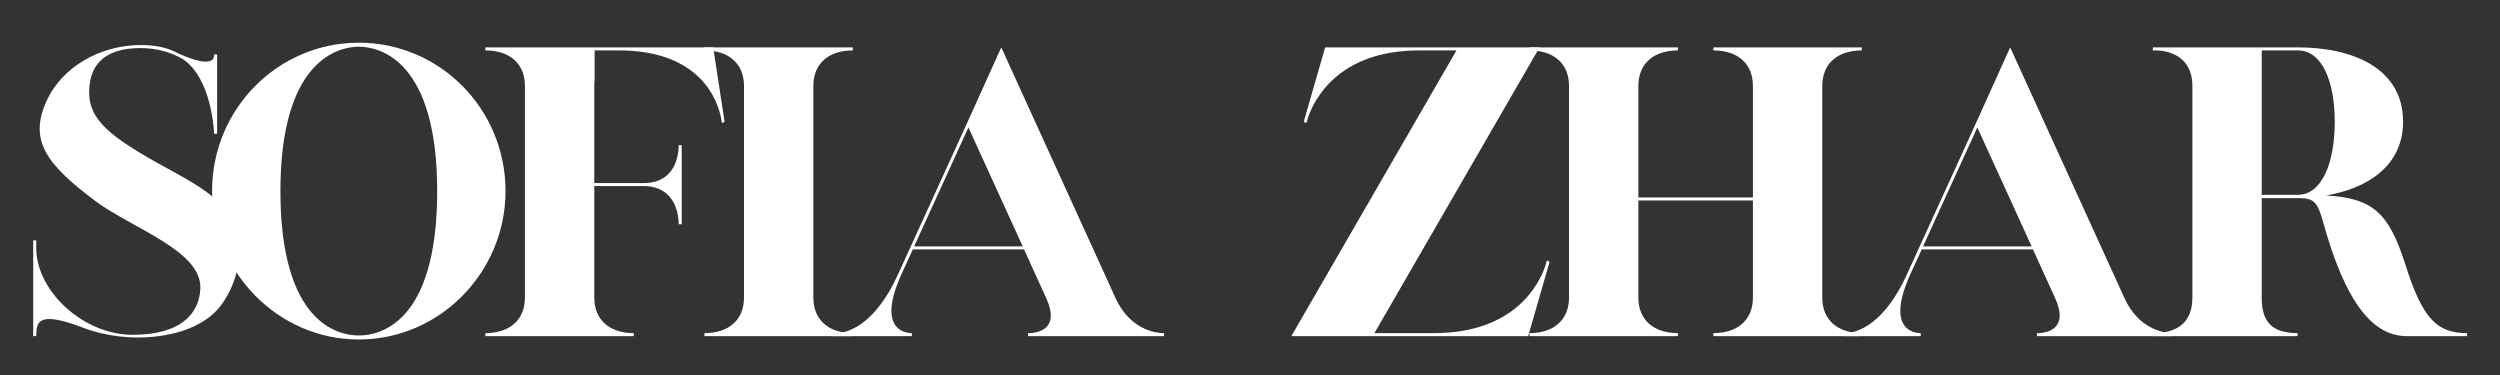
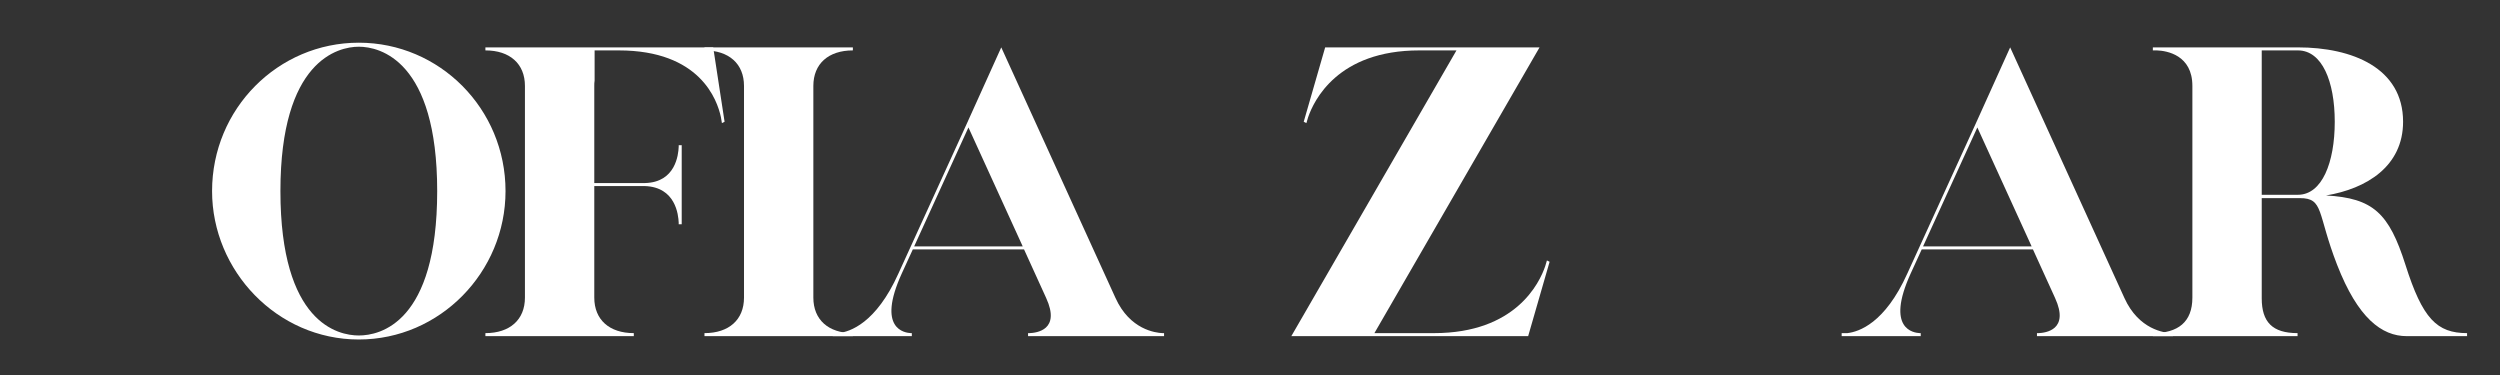
<svg xmlns="http://www.w3.org/2000/svg" width="1000" zoomAndPan="magnify" viewBox="0 0 750 112.5" height="150" preserveAspectRatio="xMidYMid meet" version="1.0">
  <rect x="0" y="0" width="750" height="112.5" fill="#333333" stroke="none" />
  <defs>
    <g />
  </defs>
  <g fill="#ffffff" fill-opacity="1">
    <g transform="translate(4.838, 100.844)">
      <g>
-         <path d="M 5.125 0 L 6.031 0 L 6.031 -0.102 C 6.031 -4.523 6.832 -7.637 20.402 -2.41 C 33.164 2.41 51.254 1.207 59.797 -7.336 C 63.816 -11.355 66.828 -18.594 66.828 -24.422 C 66.828 -42.109 52.66 -45.426 36.18 -55.574 C 26.531 -61.504 21.906 -66.227 21.906 -73.062 C 21.906 -80.598 25.625 -86.426 37.383 -86.426 C 42.008 -86.426 46.328 -85.223 49.848 -83.211 C 58.891 -77.383 59.395 -60.699 59.395 -60.699 L 60.297 -60.699 L 60.297 -84.516 L 59.395 -84.516 L 59.395 -84.117 C 58.992 -80.297 51.051 -83.613 47.637 -85.32 C 44.52 -86.828 41.004 -87.332 37.383 -87.332 C 25.324 -87.332 13.668 -80.801 9.043 -70.348 C 3.918 -58.891 8.742 -51.754 23.816 -40.5 C 34.773 -32.359 55.676 -25.625 55.273 -14.371 C 54.973 -6.832 49.543 -0.402 34.973 -0.402 C 20.199 -0.402 6.031 -13.465 6.031 -26.43 L 6.031 -28.742 L 5.125 -28.742 Z M 5.125 0 " />
-       </g>
+         </g>
    </g>
  </g>
  <g fill="#ffffff" fill-opacity="1">
    <g transform="translate(58.599, 100.844)">
      <g>
        <path d="M 49.043 1.004 C 73.363 1.004 93.059 -19.195 93.059 -43.516 C 93.059 -68.238 73.262 -88.035 49.043 -88.035 C 24.824 -88.035 5.023 -68.238 5.023 -43.516 C 5.023 -19.598 24.52 1.004 49.043 1.004 Z M 49.043 -0.199 C 42.812 -0.199 25.527 -3.918 25.527 -43.516 C 25.527 -82.707 42.812 -86.828 49.043 -86.828 C 55.375 -86.828 72.559 -82.707 72.559 -43.516 C 72.559 -3.918 55.375 -0.199 49.043 -0.199 Z M 49.043 -0.199 " />
      </g>
    </g>
  </g>
  <g fill="#ffffff" fill-opacity="1">
    <g transform="translate(140.598, 100.844)">
      <g>
        <path d="M 5.023 -0.906 L 5.023 0 L 49.543 0 L 49.543 -0.906 C 42.207 -0.906 37.688 -4.926 37.688 -11.559 L 37.688 -45.023 L 52.859 -45.023 C 62.105 -44.723 62.91 -36.379 63.012 -34.066 L 63.012 -33.566 L 63.914 -33.566 L 63.914 -57.281 L 63.012 -57.281 L 63.012 -56.781 C 62.91 -54.469 62.105 -46.129 52.859 -45.926 L 37.688 -45.926 L 37.688 -75.07 C 37.688 -75.574 37.688 -76.176 37.785 -76.68 L 37.785 -85.723 L 45.023 -85.723 C 69.441 -85.723 74.566 -70.852 75.672 -65.723 L 75.977 -63.914 L 76.777 -64.316 L 73.363 -86.629 L 5.023 -86.629 L 5.023 -85.723 C 12.359 -85.723 16.883 -81.703 16.883 -75.07 L 16.883 -11.559 C 16.883 -4.926 12.359 -0.906 5.023 -0.906 Z M 5.023 -0.906 " />
      </g>
    </g>
  </g>
  <g fill="#ffffff" fill-opacity="1">
    <g transform="translate(206.318, 100.844)">
      <g>
        <path d="M 5.023 -0.906 L 5.023 0 L 49.543 0 L 49.543 -0.906 C 42.207 -0.906 37.688 -4.926 37.688 -11.559 L 37.688 -75.07 C 37.688 -81.703 42.207 -85.723 49.543 -85.723 L 49.543 -86.629 L 5.023 -86.629 L 5.023 -85.723 C 12.359 -85.723 16.883 -81.703 16.883 -75.07 L 16.883 -11.559 C 16.883 -4.926 12.359 -0.906 5.023 -0.906 Z M 5.023 -0.906 " />
      </g>
    </g>
  </g>
  <g fill="#ffffff" fill-opacity="1">
    <g transform="translate(244.804, 100.844)">
      <g>
        <path d="M 5.023 -0.906 L 5.023 0 L 28.742 0 L 28.742 -0.906 L 28.441 -0.906 C 26.73 -1.004 18.09 -2.012 25.727 -18.793 L 29.043 -26.027 L 62.406 -26.027 L 69.039 -11.457 C 73.461 -1.809 66.125 -1.004 64.117 -0.906 L 63.613 -0.906 L 63.613 0 L 104.414 0 L 104.414 -0.906 L 103.914 -0.906 C 101.902 -1.004 94.164 -1.91 89.844 -11.457 L 55.574 -86.629 L 45.223 -63.715 L 24.723 -18.793 C 17.988 -3.82 10.148 -1.305 6.734 -0.906 Z M 62.008 -26.934 L 29.445 -26.934 L 45.727 -62.609 Z M 62.008 -26.934 " />
      </g>
    </g>
  </g>
  <g fill="#ffffff" fill-opacity="1">
    <g transform="translate(338.158, 100.844)">
      <g />
    </g>
  </g>
  <g fill="#ffffff" fill-opacity="1">
    <g transform="translate(382.373, 100.844)">
      <g>
        <path d="M 54.57 -85.723 L 5.023 0 L 76.074 0 L 82.508 -22.309 L 81.703 -22.711 L 81.199 -21.004 C 79.492 -15.98 72.355 -0.906 47.836 -0.906 L 29.949 -0.906 L 79.492 -86.629 L 15.176 -86.629 L 8.742 -64.316 L 9.547 -63.914 L 10.051 -65.625 C 11.758 -70.648 18.895 -85.723 43.414 -85.723 Z M 54.57 -85.723 " />
      </g>
    </g>
  </g>
  <g fill="#ffffff" fill-opacity="1">
    <g transform="translate(453.82, 100.844)">
      <g>
-         <path d="M 5.023 -0.906 L 5.023 0 L 49.543 0 L 49.543 -0.906 C 42.207 -0.906 37.688 -4.926 37.688 -11.559 L 37.688 -40.699 L 72.055 -40.699 L 72.055 -11.559 C 72.055 -4.926 67.535 -0.906 60.195 -0.906 L 60.195 0 L 104.719 0 L 104.719 -0.906 C 97.383 -0.906 92.859 -4.926 92.859 -11.559 L 92.859 -75.07 C 92.859 -81.703 97.383 -85.723 104.719 -85.723 L 104.719 -86.629 L 60.195 -86.629 L 60.195 -85.723 C 67.535 -85.723 72.055 -81.703 72.055 -75.07 L 72.055 -41.605 L 37.688 -41.605 L 37.688 -75.07 C 37.688 -81.703 42.207 -85.723 49.543 -85.723 L 49.543 -86.629 L 5.023 -86.629 L 5.023 -85.723 C 12.359 -85.723 16.883 -81.703 16.883 -75.07 L 16.883 -11.559 C 16.883 -4.926 12.359 -0.906 5.023 -0.906 Z M 5.023 -0.906 " />
-       </g>
+         </g>
    </g>
  </g>
  <g fill="#ffffff" fill-opacity="1">
    <g transform="translate(547.476, 100.844)">
      <g>
        <path d="M 5.023 -0.906 L 5.023 0 L 28.742 0 L 28.742 -0.906 L 28.441 -0.906 C 26.73 -1.004 18.09 -2.012 25.727 -18.793 L 29.043 -26.027 L 62.406 -26.027 L 69.039 -11.457 C 73.461 -1.809 66.125 -1.004 64.117 -0.906 L 63.613 -0.906 L 63.613 0 L 104.414 0 L 104.414 -0.906 L 103.914 -0.906 C 101.902 -1.004 94.164 -1.91 89.844 -11.457 L 55.574 -86.629 L 45.223 -63.715 L 24.723 -18.793 C 17.988 -3.82 10.148 -1.305 6.734 -0.906 Z M 62.008 -26.934 L 29.445 -26.934 L 45.727 -62.609 Z M 62.008 -26.934 " />
      </g>
    </g>
  </g>
  <g fill="#ffffff" fill-opacity="1">
    <g transform="translate(640.831, 100.844)">
      <g>
        <path d="M 5.023 -0.906 L 5.023 0 L 48.438 0 L 48.438 -0.906 C 40.902 -0.906 37.688 -4.223 37.688 -11.355 L 37.688 -41.406 L 49.145 -41.406 C 56.379 -41.406 54.27 -36.883 60.297 -21.406 C 66.527 -5.426 73.664 0 81.199 0 L 99.289 0 L 99.289 -0.906 C 90.246 -0.906 85.926 -5.227 80.801 -21.406 C 75.875 -36.883 71.152 -41.406 56.98 -42.207 C 69.141 -44.219 80.094 -50.953 80.094 -64.316 C 80.094 -80.496 64.82 -86.629 48.539 -86.629 L 5.023 -86.629 L 5.023 -85.723 L 6.23 -85.723 C 9.246 -85.621 16.883 -84.316 16.883 -75.07 L 16.883 -11.559 C 16.883 -4.223 12.562 -0.906 5.023 -0.906 Z M 48.539 -42.41 L 37.688 -42.41 L 37.688 -85.723 L 48.539 -85.723 C 55.777 -85.723 59.594 -76.477 59.594 -64.316 C 59.594 -52.059 55.777 -42.41 48.539 -42.41 Z M 48.539 -42.41 " />
      </g>
    </g>
  </g>
</svg>